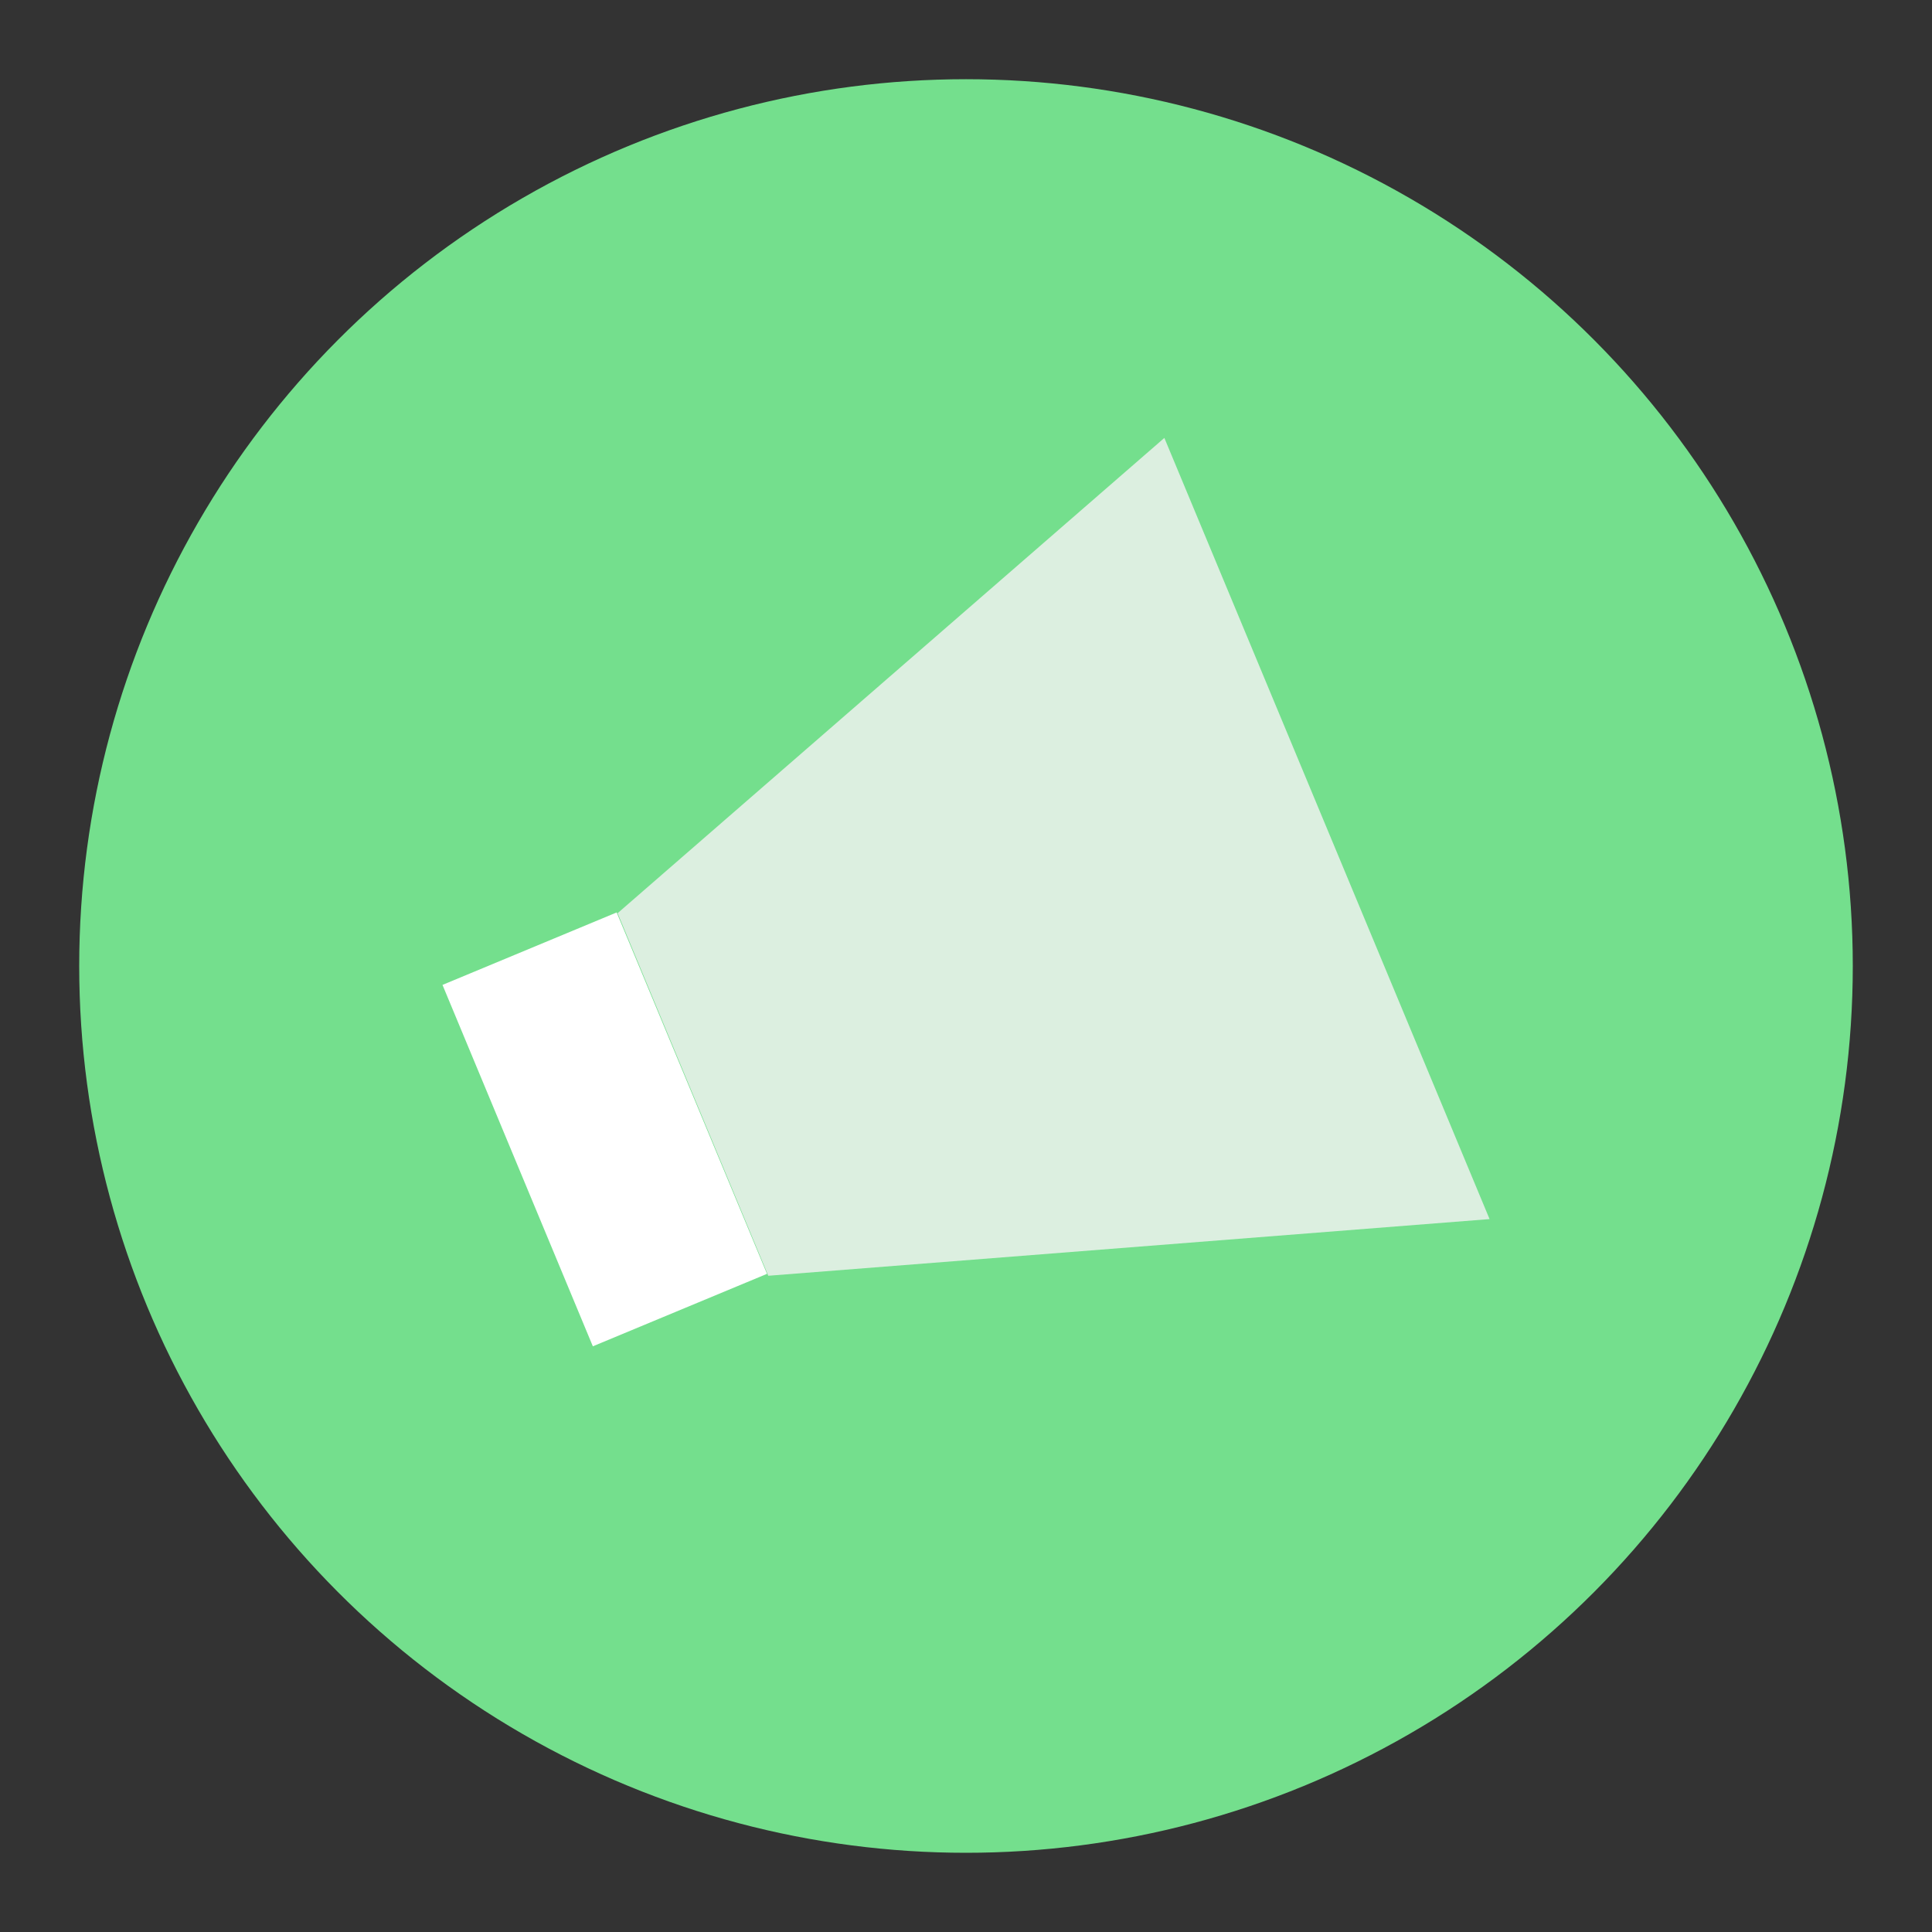
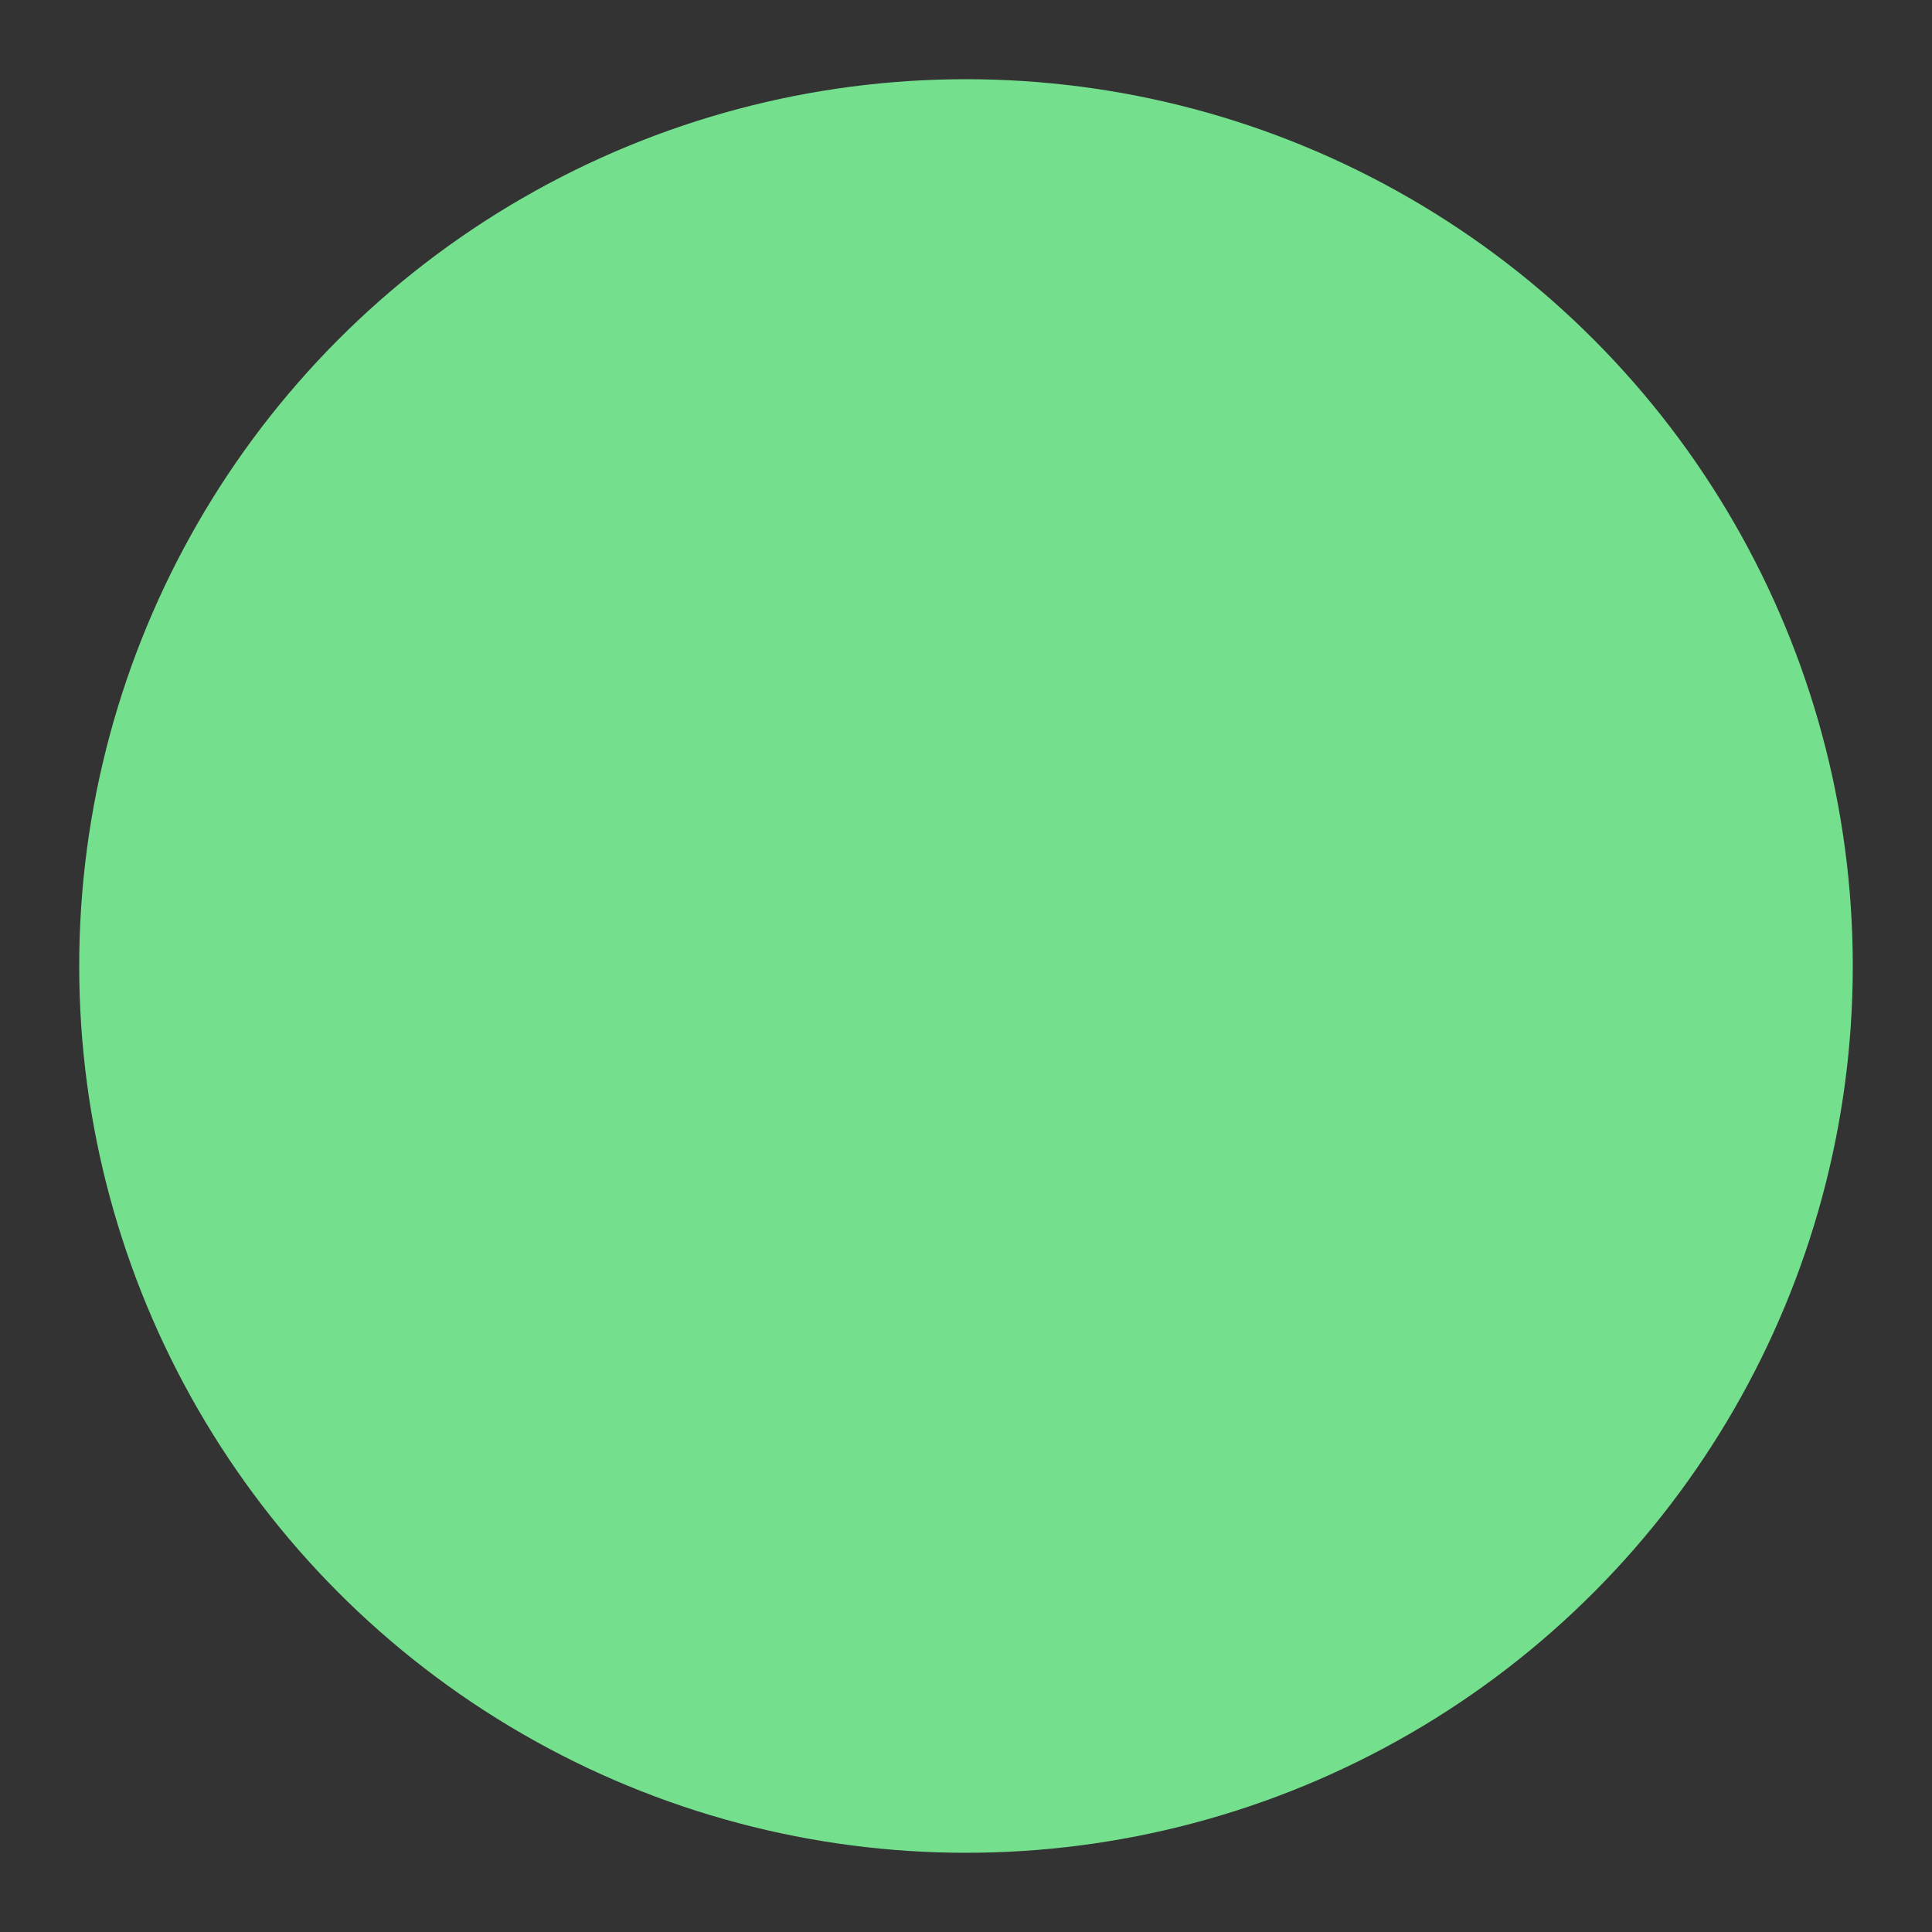
<svg xmlns="http://www.w3.org/2000/svg" version="1.1" id="Layer_1" x="0px" y="0px" viewBox="0 0 300 300" style="enable-background:new 0 0 300 300;" xml:space="preserve">
  <rect x="0" y="0" width="300" height="300" fill="#333333" stroke="none" />
  <style type="text/css">
	.st0{fill:#74DF8D;}
	.st1{fill:#FFFFFF;}
	.st2{fill:#DCEFE0;}
</style>
  <g>
    <circle class="st0" cx="150" cy="150" r="137.7" />
    <g>
-       <rect x="79.3" y="145" transform="matrix(0.923 -0.384 0.384 0.923 -60.164 49.552)" class="st1" width="29.3" height="60.8" />
-       <polygon class="st2" points="231.3,189.3 119.3,198.1 95.9,141.8 180.8,68   " />
-     </g>
+       </g>
  </g>
</svg>